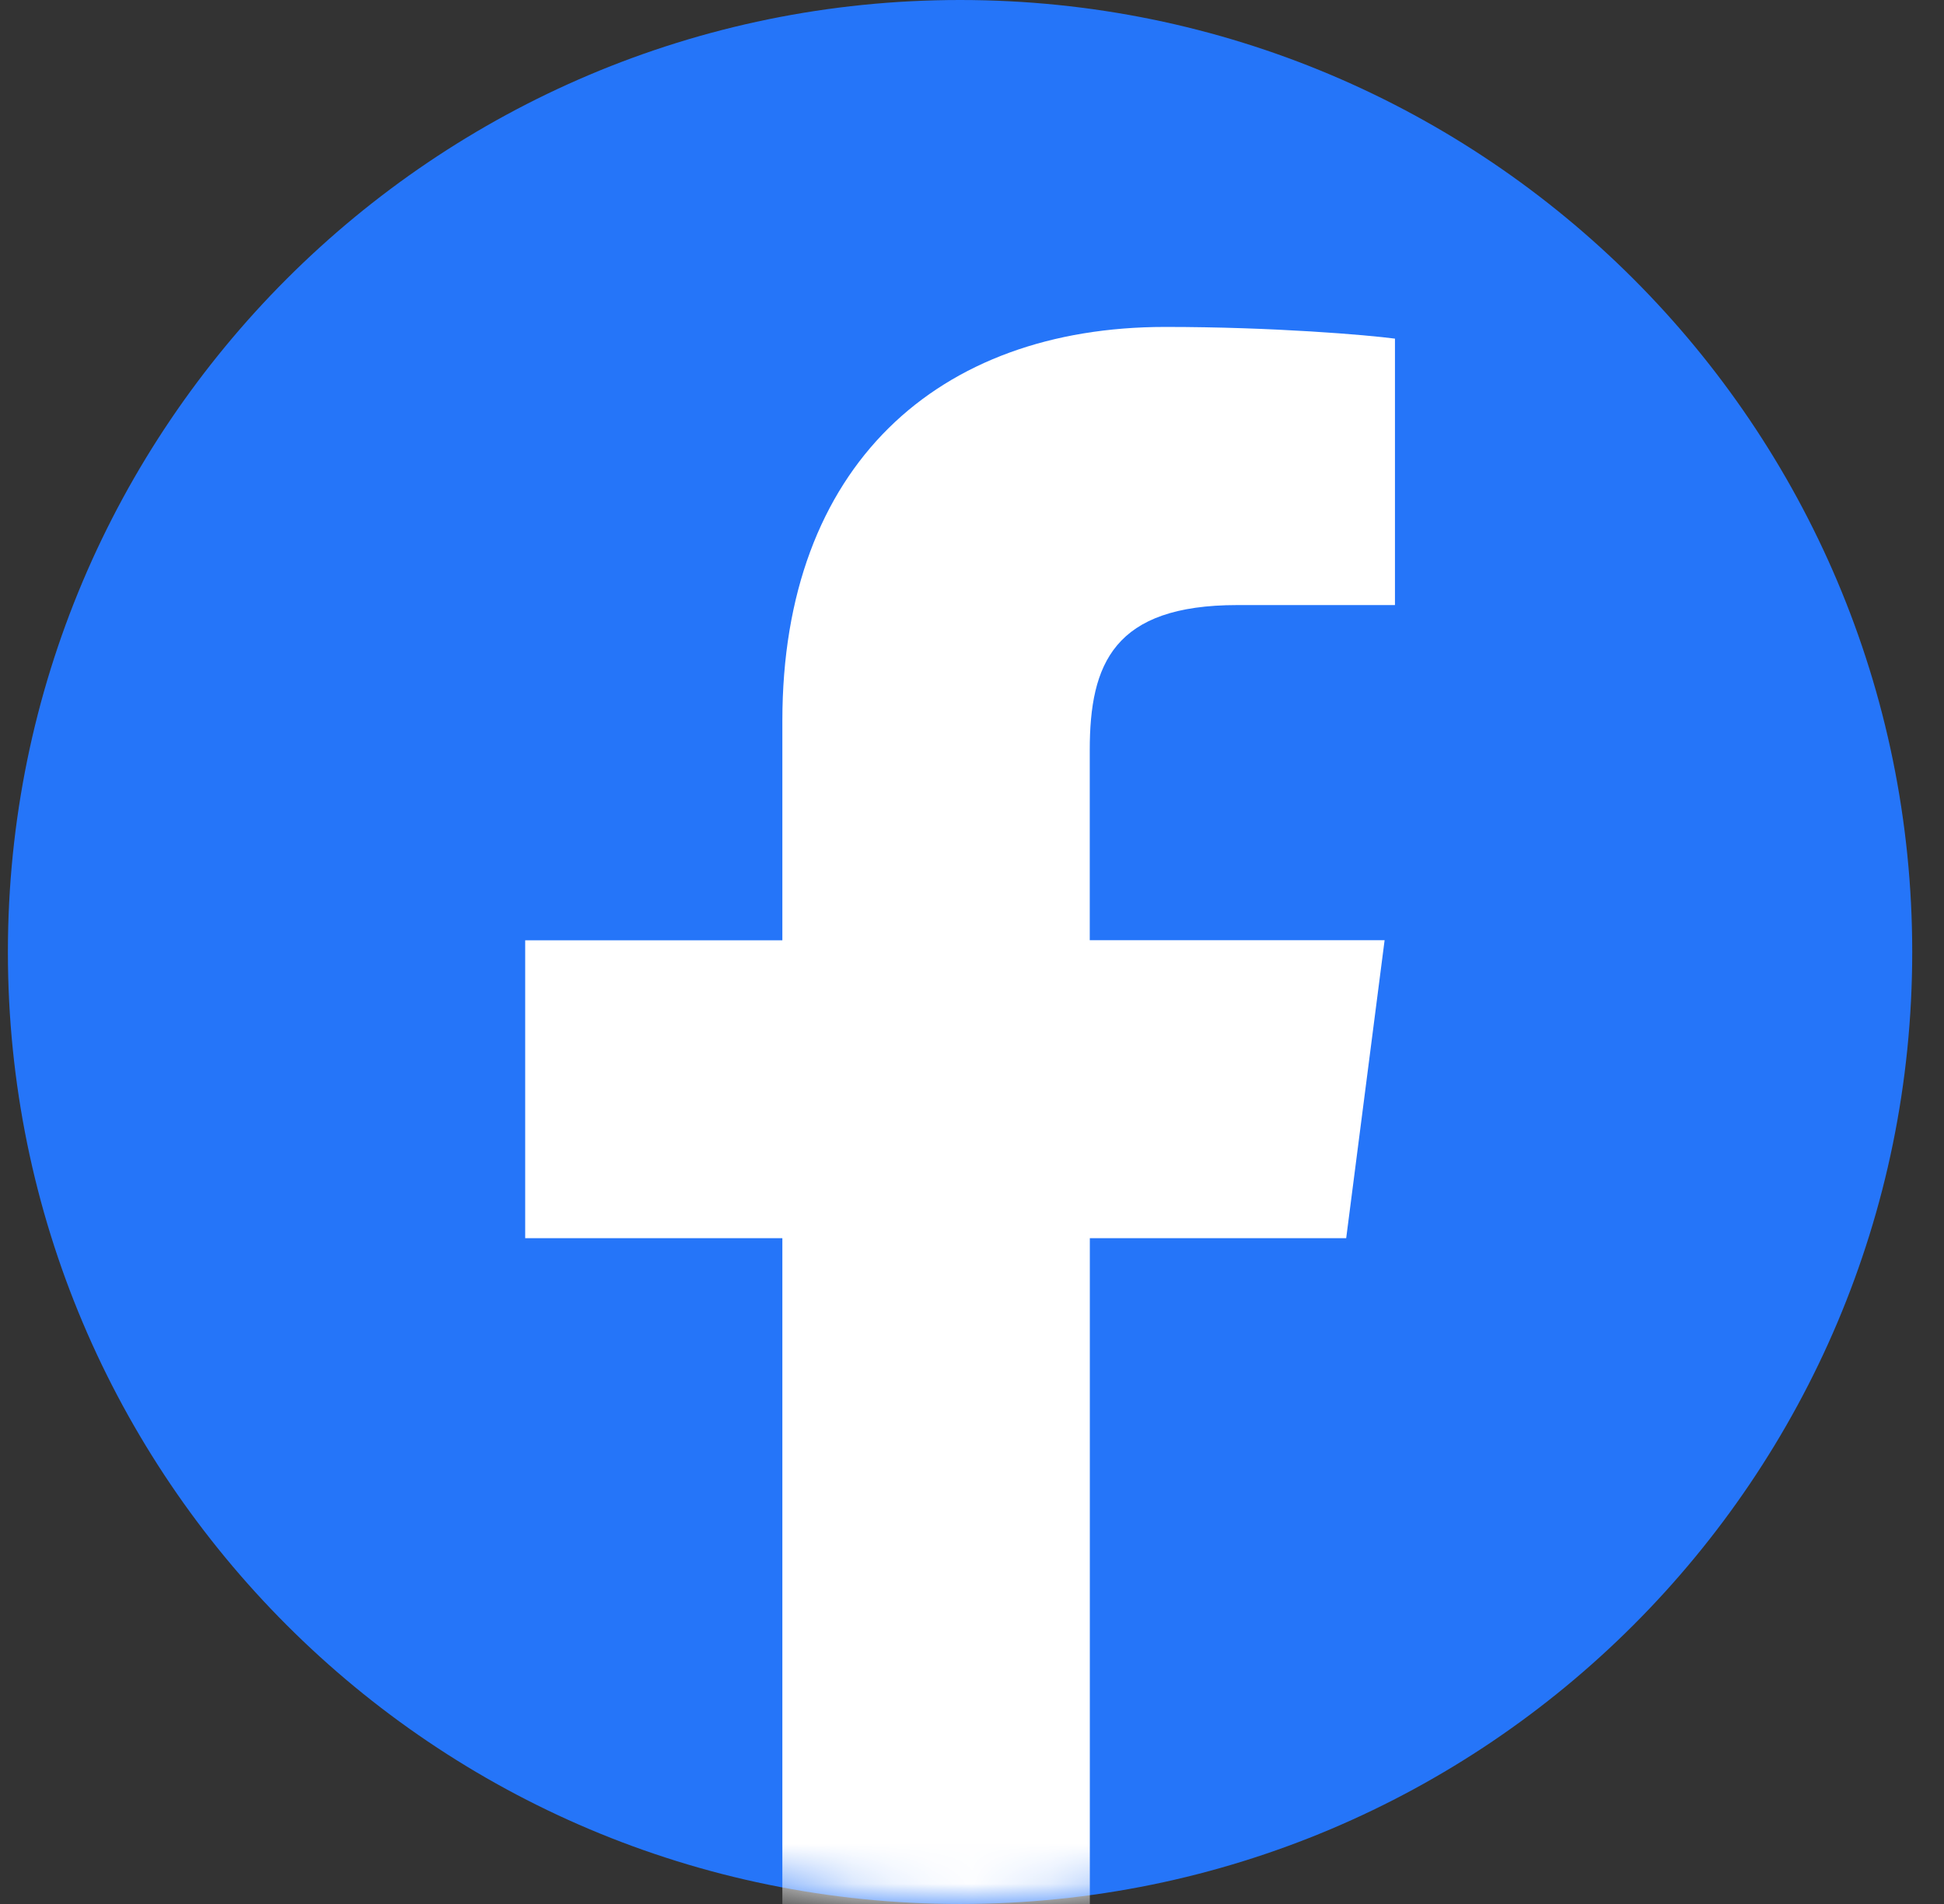
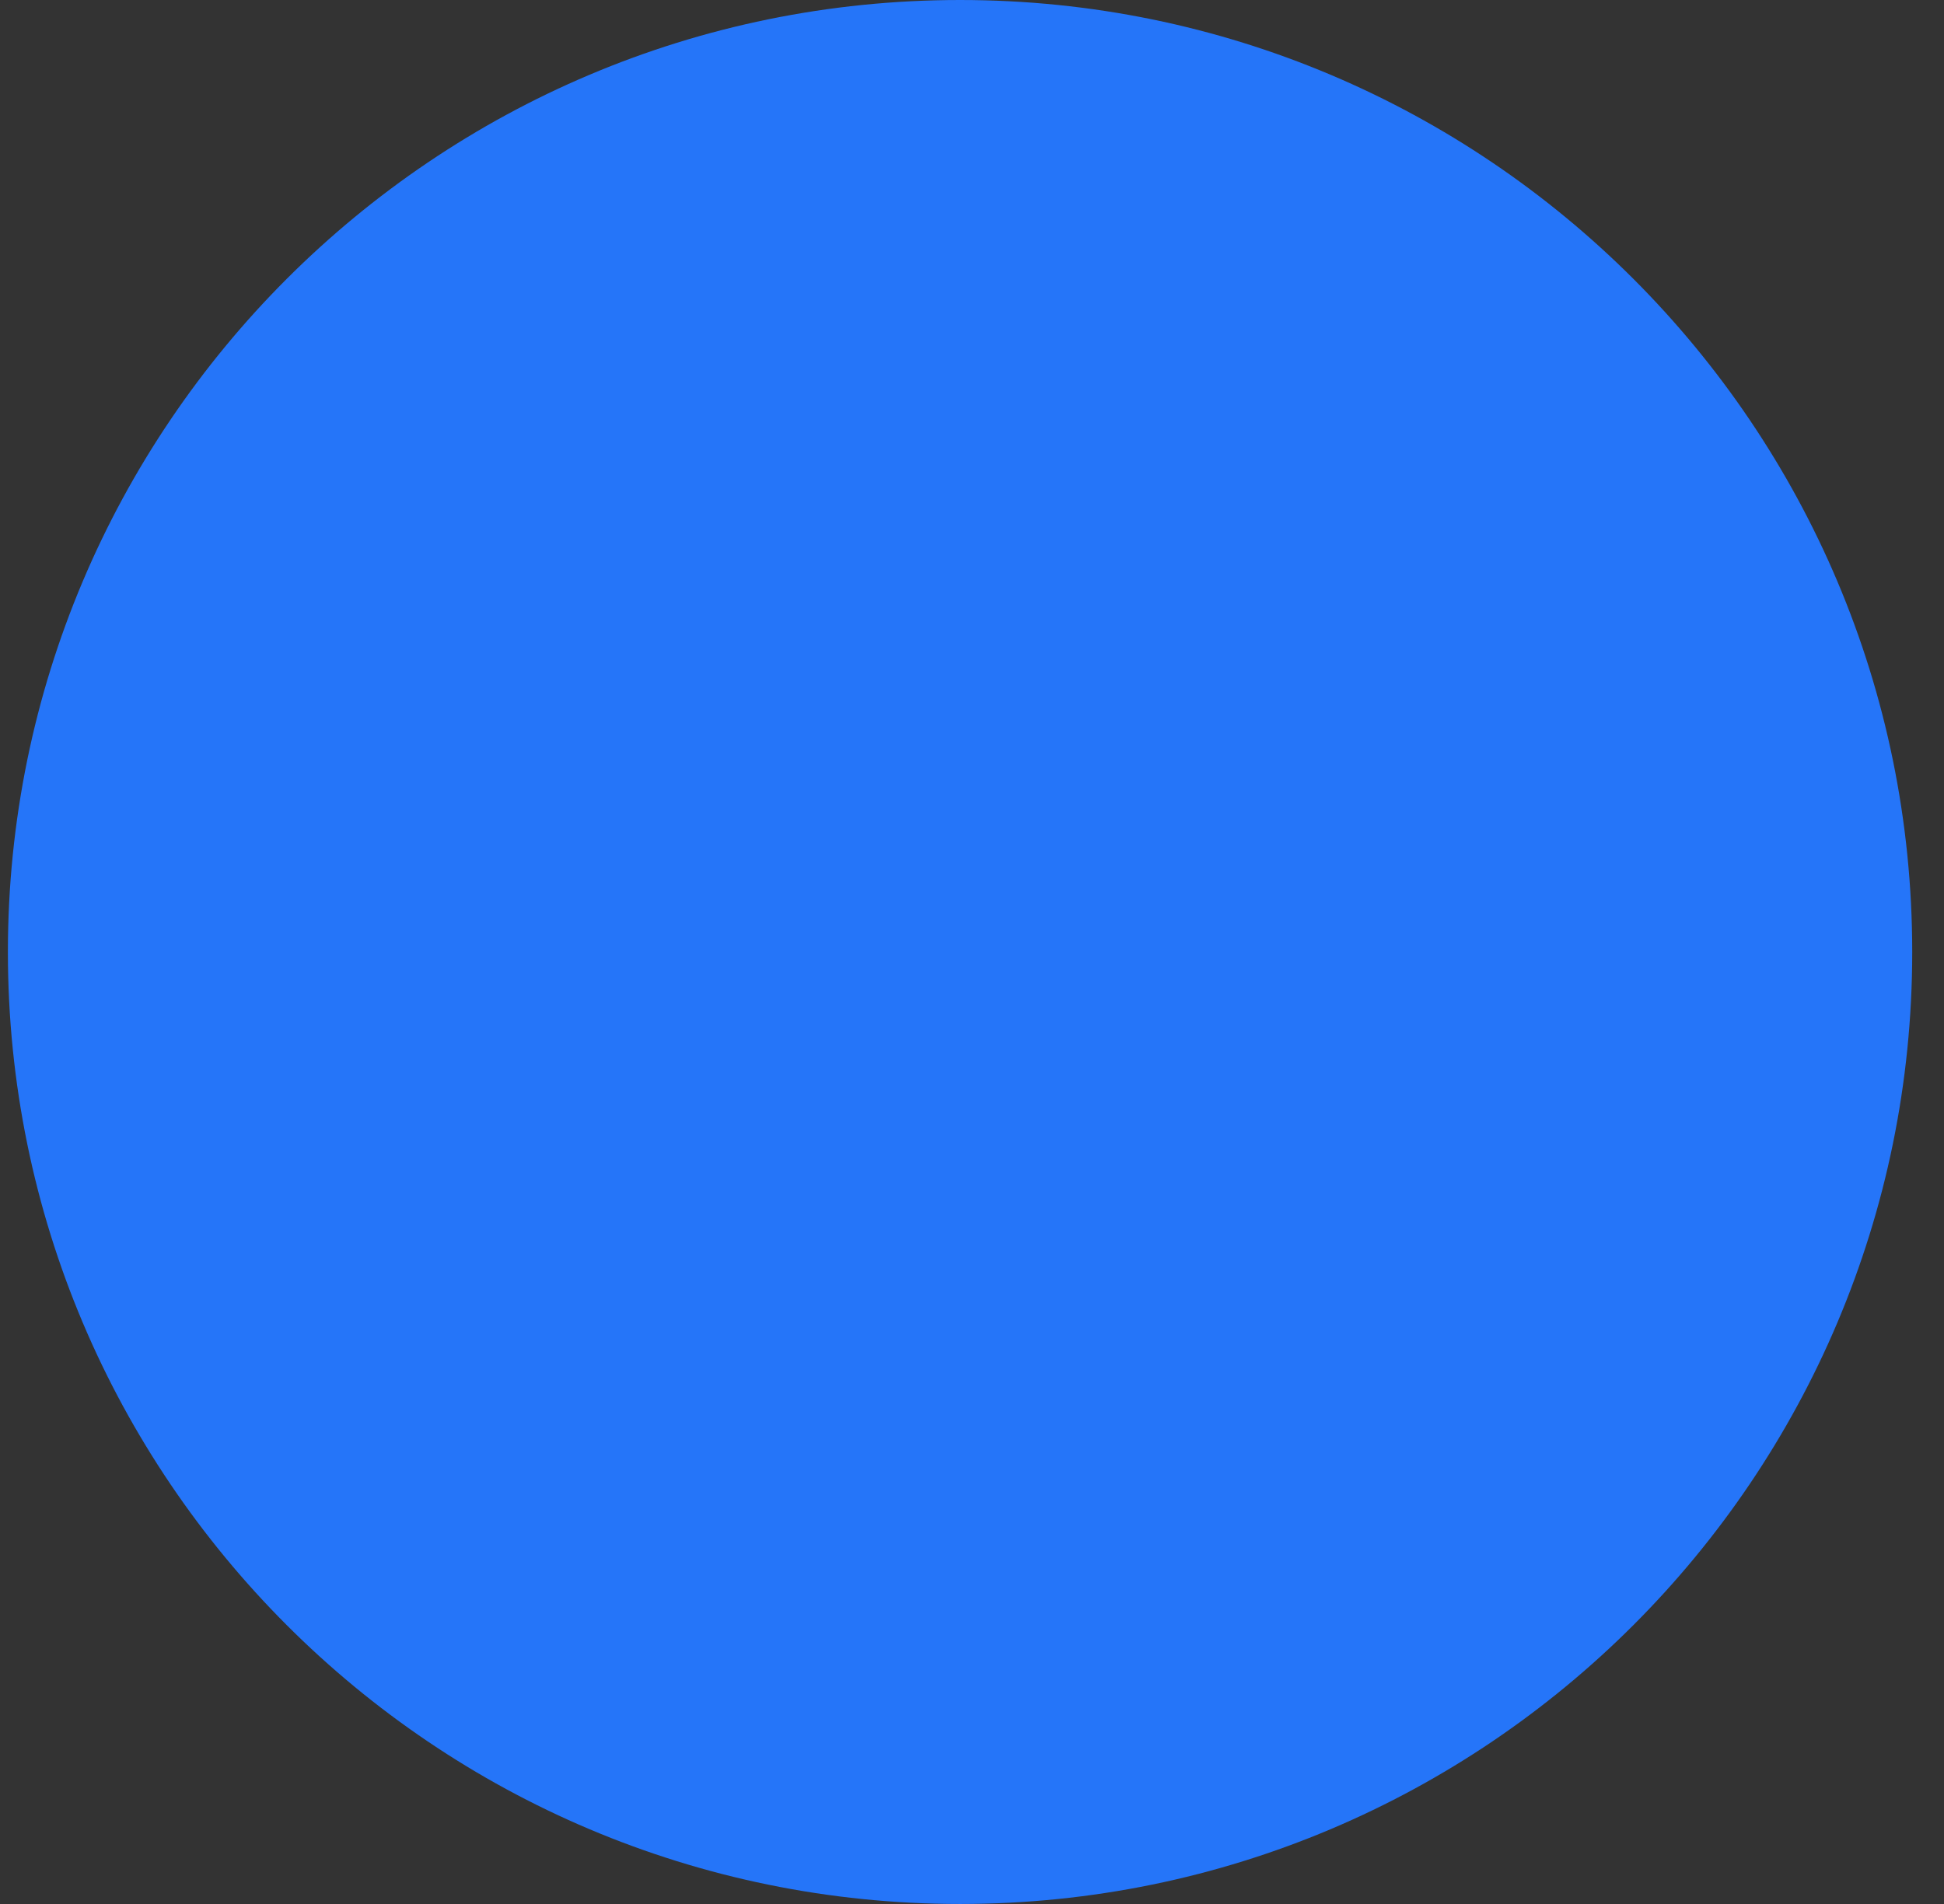
<svg xmlns="http://www.w3.org/2000/svg" width="49" height="48" viewBox="0 0 49 48" fill="none">
  <rect x="0" y="0" width="49" height="48" fill="#333333" stroke="none" />
  <path d="M0.199 24C0.199 10.745 10.944 0 24.199 0C37.454 0 48.199 10.745 48.199 24C48.199 37.255 37.454 48 24.199 48C10.944 48 0.199 37.255 0.199 24Z" fill="#2575F9" />
  <mask id="mask0_1389_14013" style="mask-type:alpha" maskUnits="userSpaceOnUse" x="0" y="0" width="49" height="48">
-     <path d="M0.199 24C0.199 10.745 10.944 0 24.199 0C37.454 0 48.199 10.745 48.199 24C48.199 37.255 37.454 48 24.199 48C10.944 48 0.199 37.255 0.199 24Z" fill="#2575F9" />
-   </mask>
+     </mask>
  <g mask="url(#mask0_1389_14013)">
-     <path d="M33.932 31.213L34.9 23.703H27.468V18.908C27.468 16.735 28.072 15.254 31.188 15.254H35.161V8.537C34.474 8.446 32.114 8.242 29.37 8.242C23.64 8.242 19.72 11.741 19.72 18.168V23.705H13.238V31.215H19.72V50.002C22.416 49.978 25.018 49.564 27.47 48.804V31.215H33.935L33.932 31.213Z" fill="white" />
-   </g>
+     </g>
</svg>